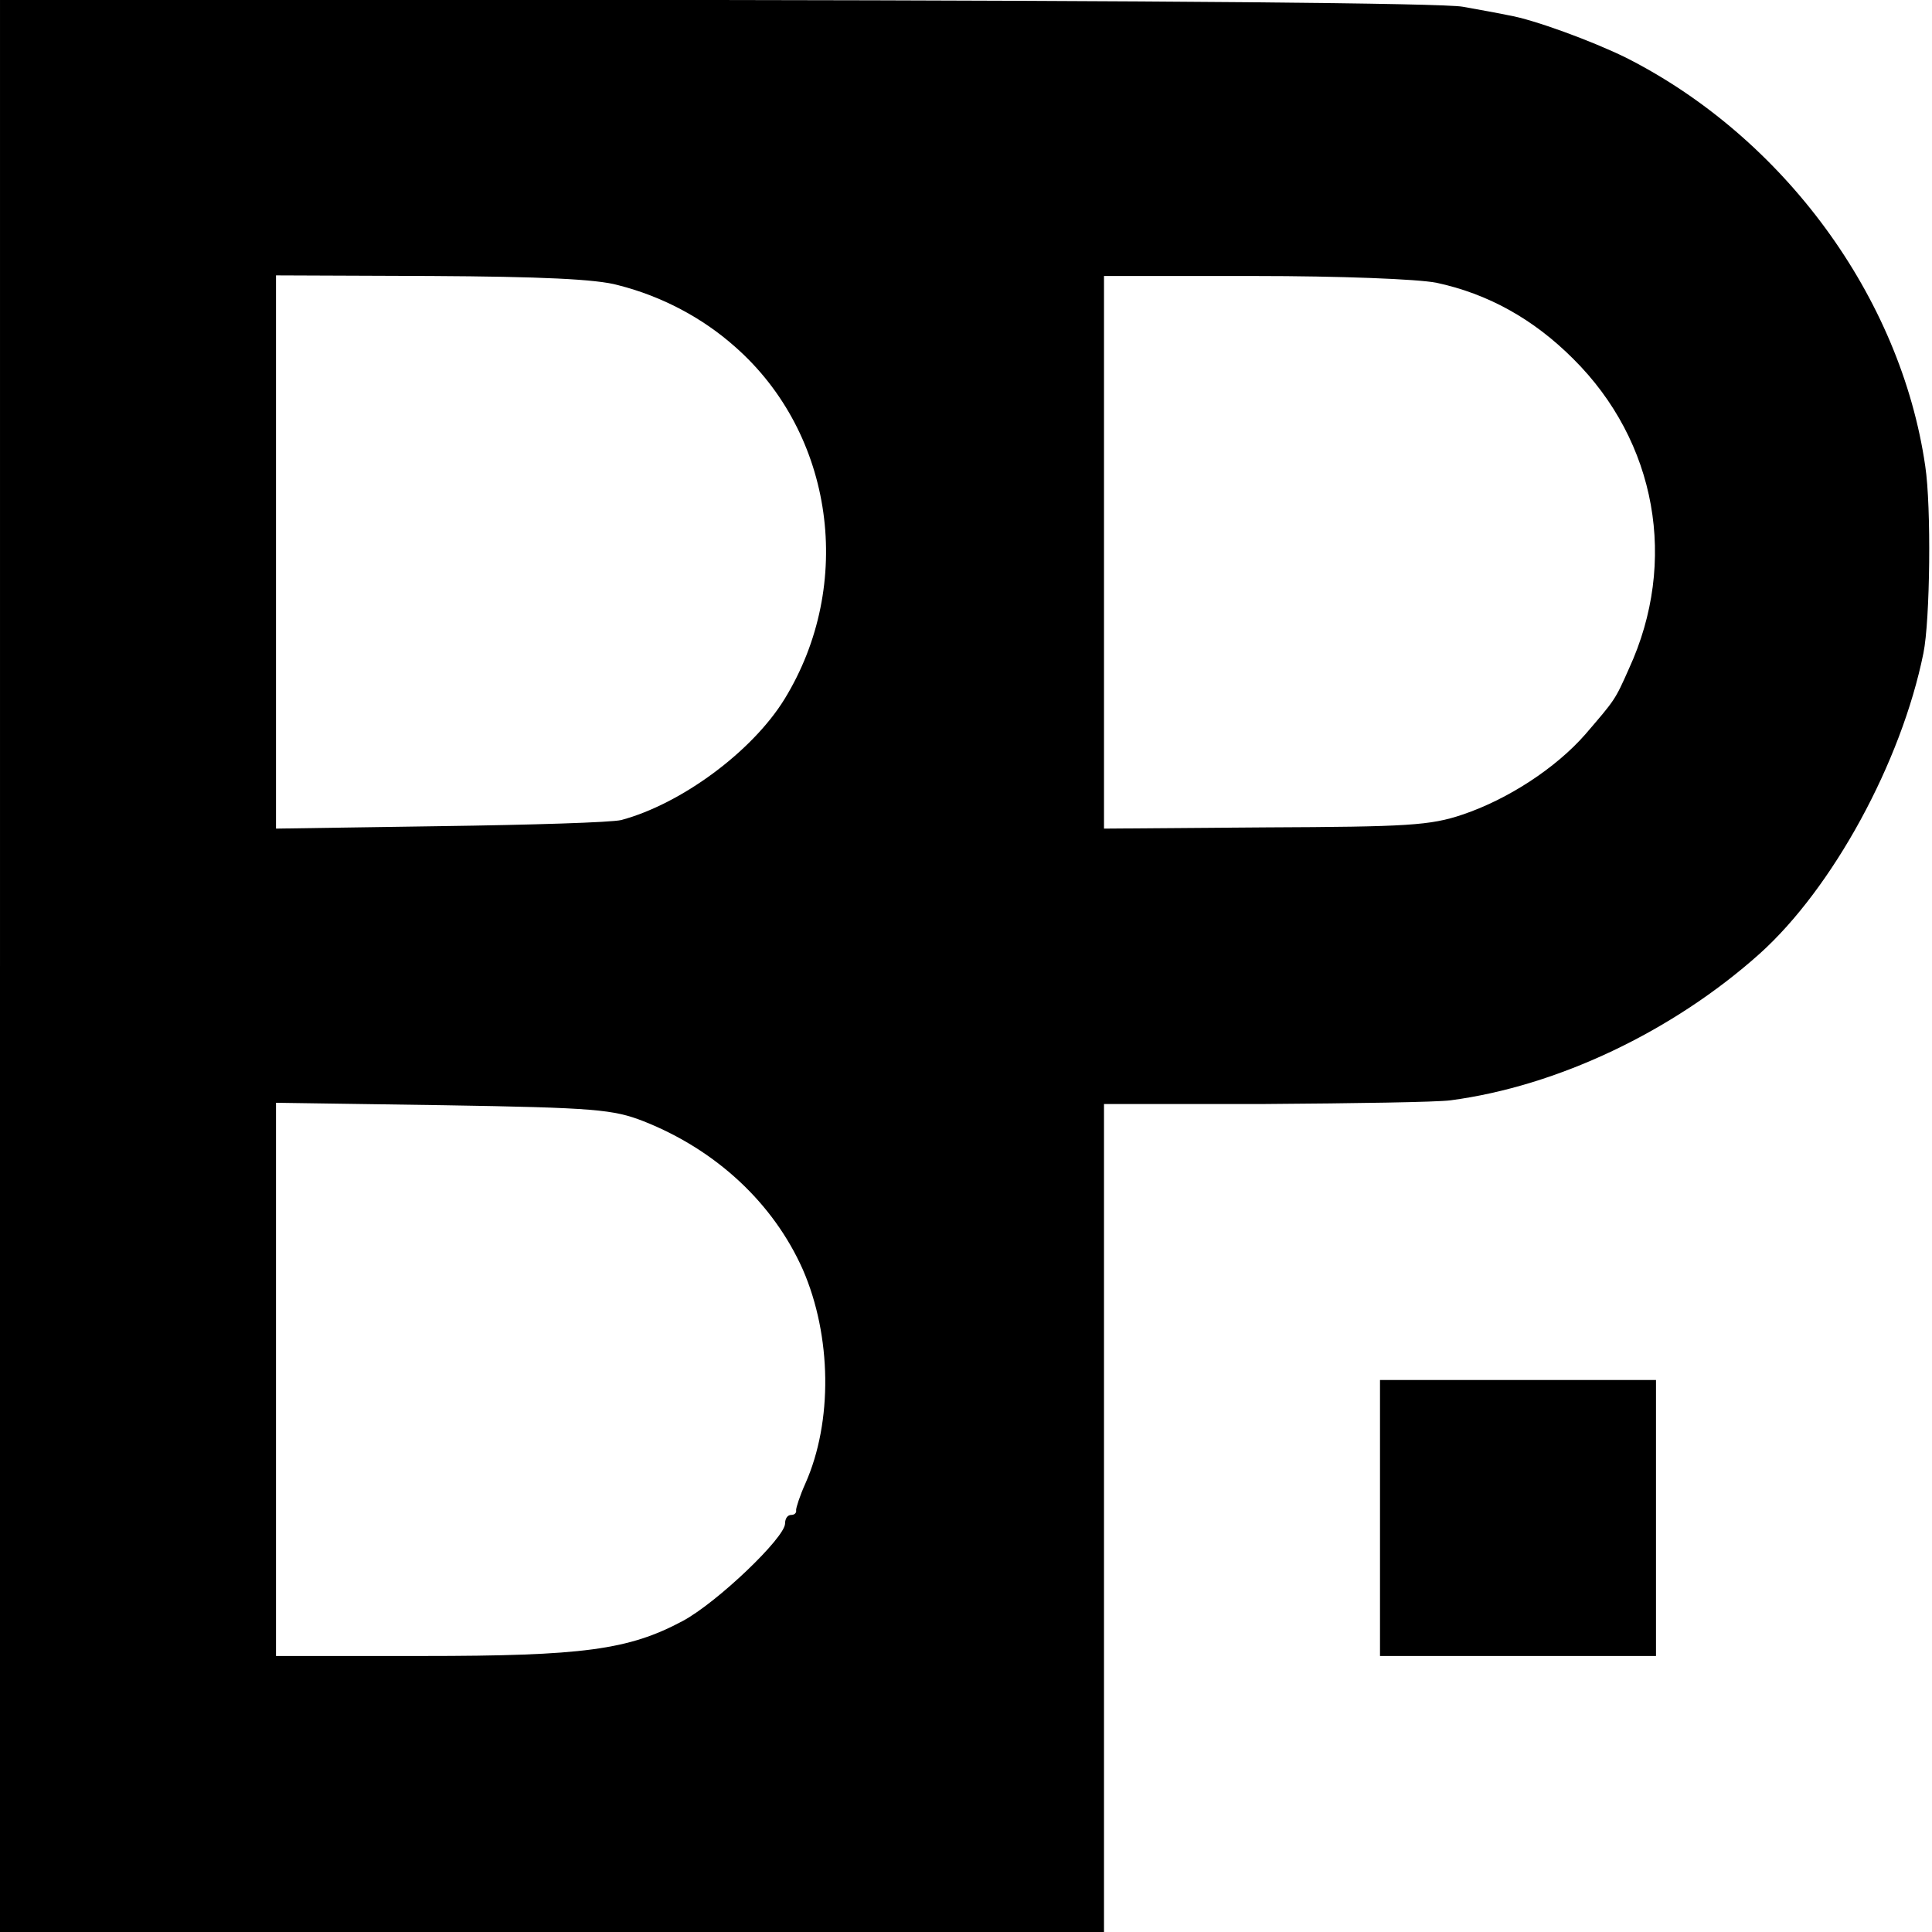
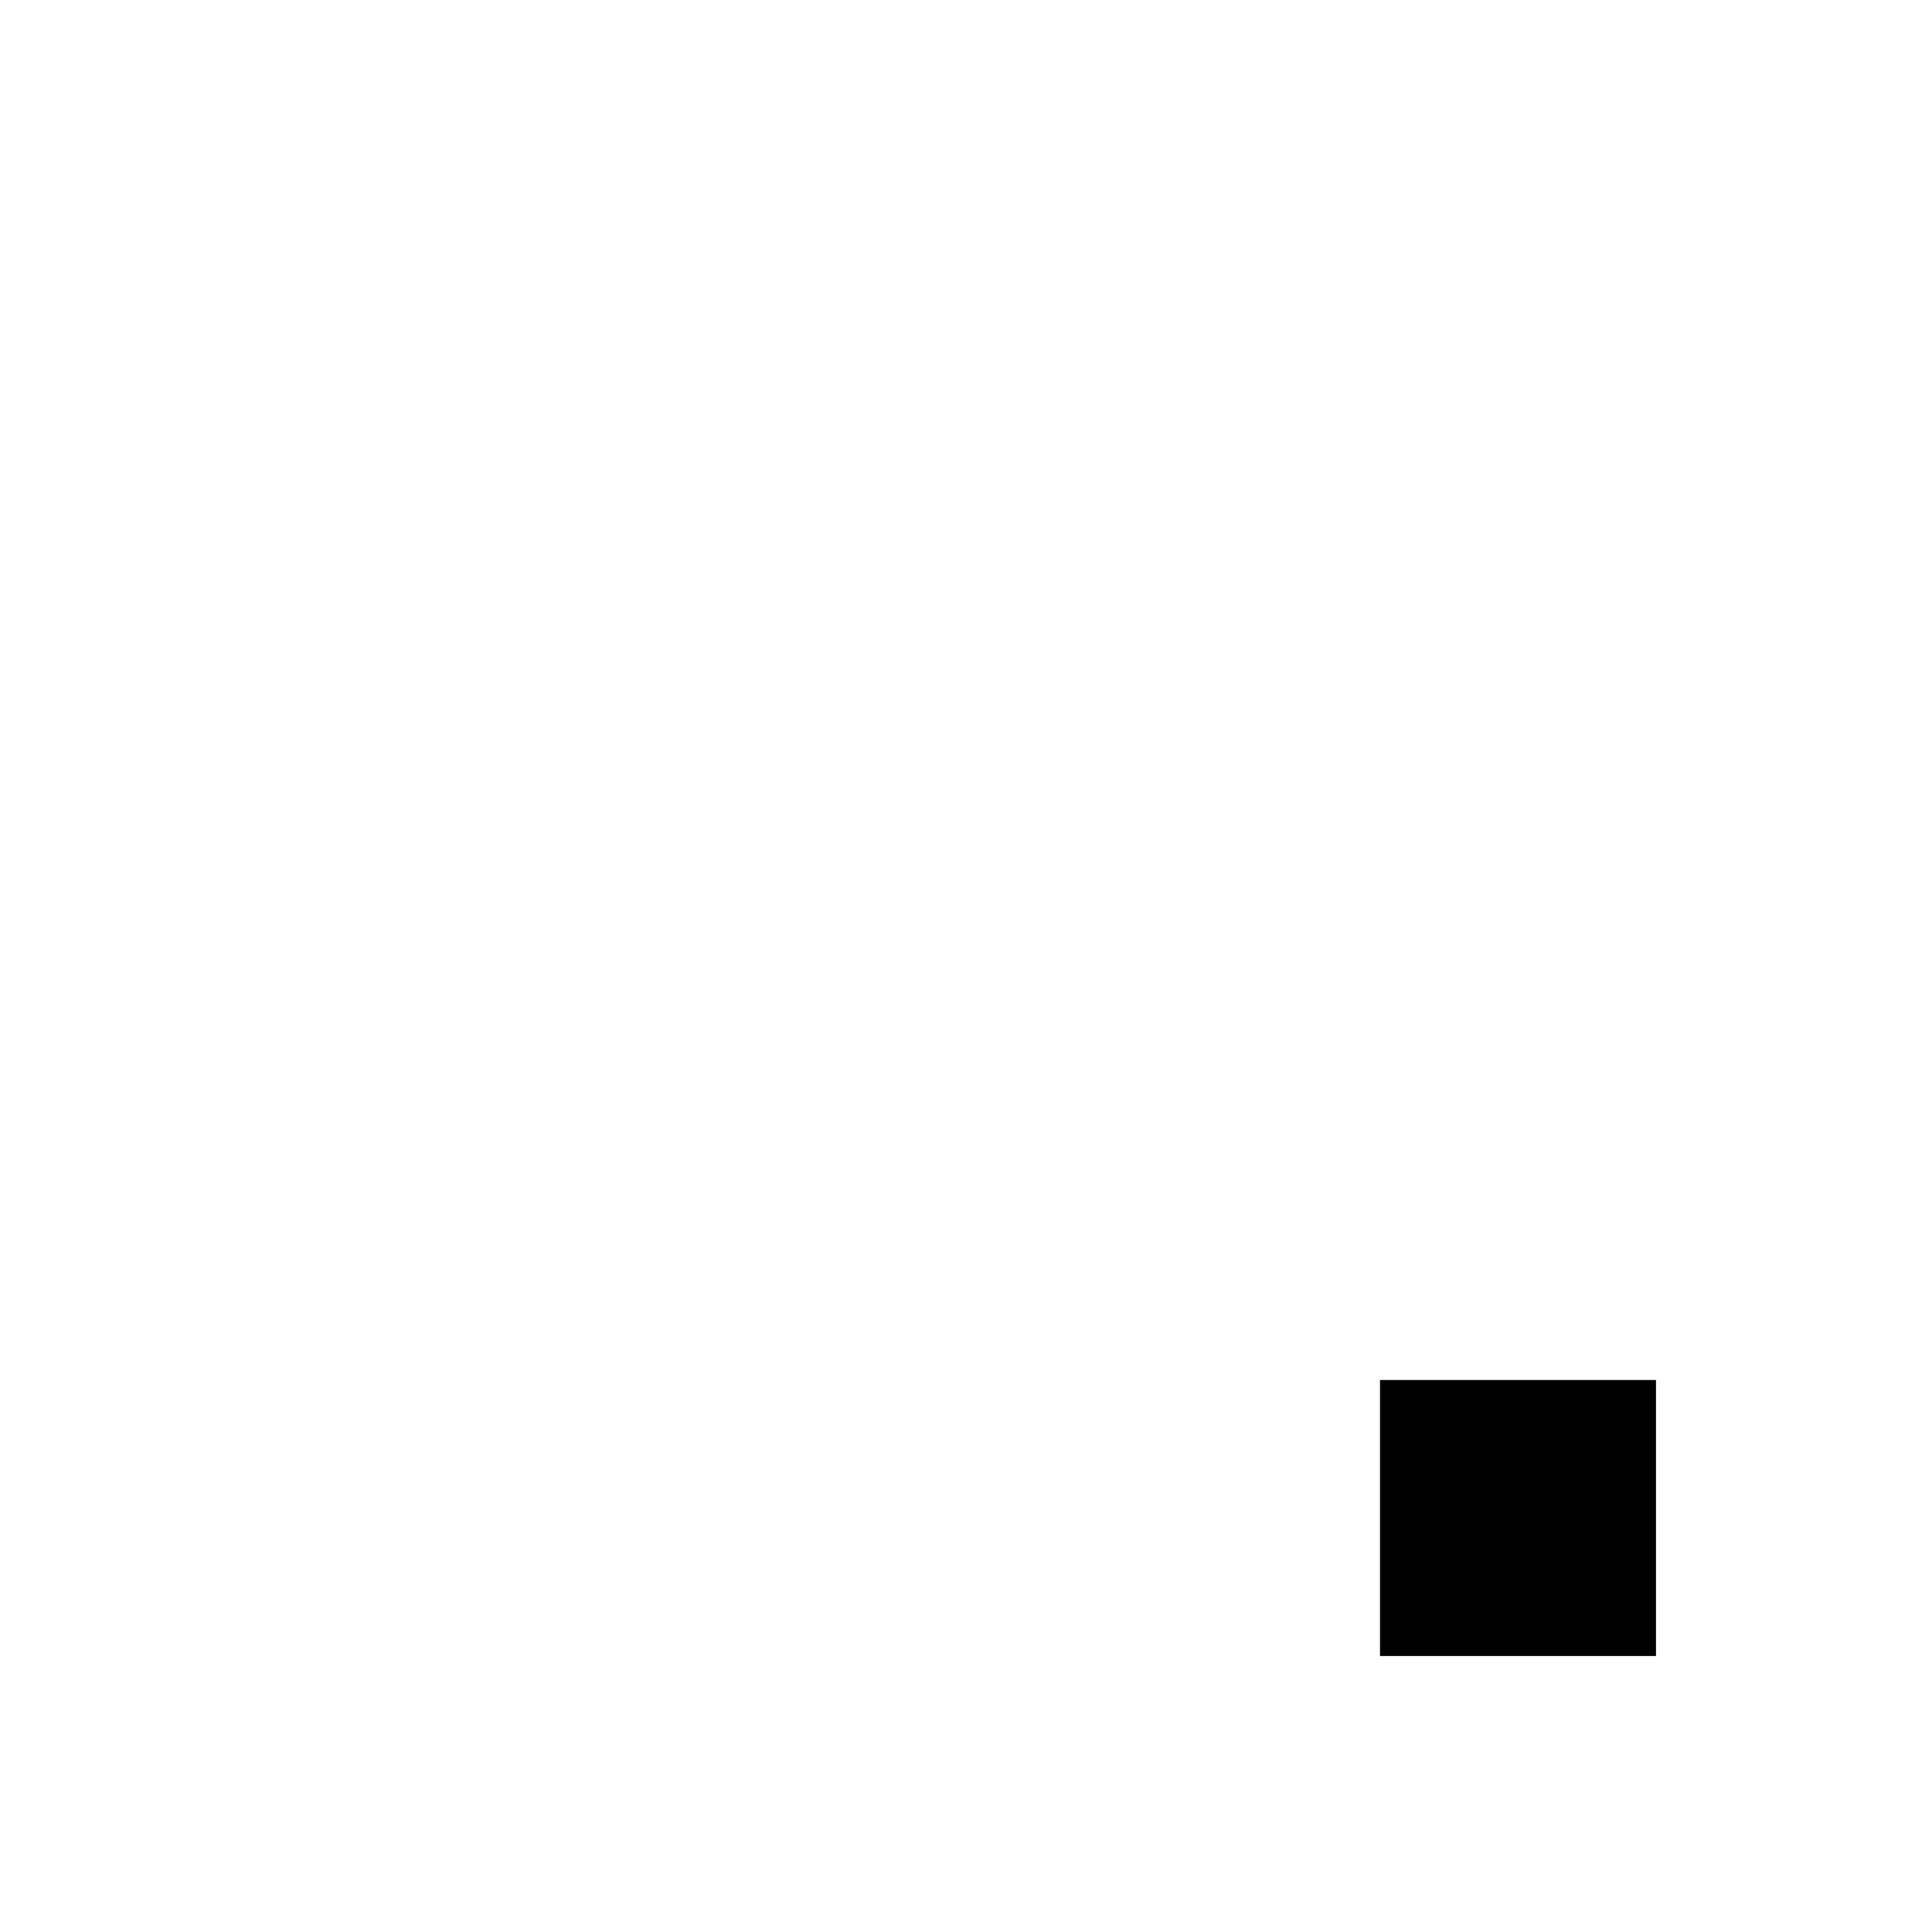
<svg xmlns="http://www.w3.org/2000/svg" version="1.0" width="315pt" height="315pt" viewBox="0 0 315 315" preserveAspectRatio="xMidYMid meet">
  <g transform="translate(0,315) scale(0.1,-0.1)" fill="#000000" stroke="none">
-     <path d="M0 1575 l0 -1575 900 0 900 0 0 675 0 675 263 0 c144 1 280 3 302 6 174 23 362 112 504 239 119 107 231 312 267 490 11 54 13 239 3 305 -40 276 -231 536 -488 666 -55 27 -150 62 -191 69 -14 3 -47 9 -75 14 -31 6 -503 10 -1217 11 l-1168 0 0 -1575z m1008 1110 c71 -18 137 -53 190 -100 162 -142 196 -388 81 -575 -53 -86 -169 -171 -266 -197 -16 -4 -148 -8 -295 -10 l-268 -4 0 451 0 451 254 -1 c176 -1 269 -5 304 -15z m1334 4 c84 -18 158 -59 223 -124 136 -135 171 -331 91 -505 -23 -52 -23 -51 -71 -107 -48 -55 -126 -106 -200 -131 -53 -18 -90 -20 -322 -21 l-263 -2 0 451 0 450 245 0 c141 0 266 -5 297 -11z m-1293 -1367 c119 -47 212 -134 260 -242 47 -108 49 -248 4 -349 -9 -20 -15 -39 -15 -43 1 -5 -3 -8 -8 -8 -6 0 -10 -6 -10 -14 0 -23 -111 -129 -167 -159 -88 -47 -162 -57 -425 -57 l-238 0 0 451 0 451 273 -4 c248 -4 277 -7 326 -26z" />
    <path d="M2250 675 l0 -225 225 0 225 0 0 225 0 225 -225 0 -225 0 0 -225z" />
  </g>
</svg>